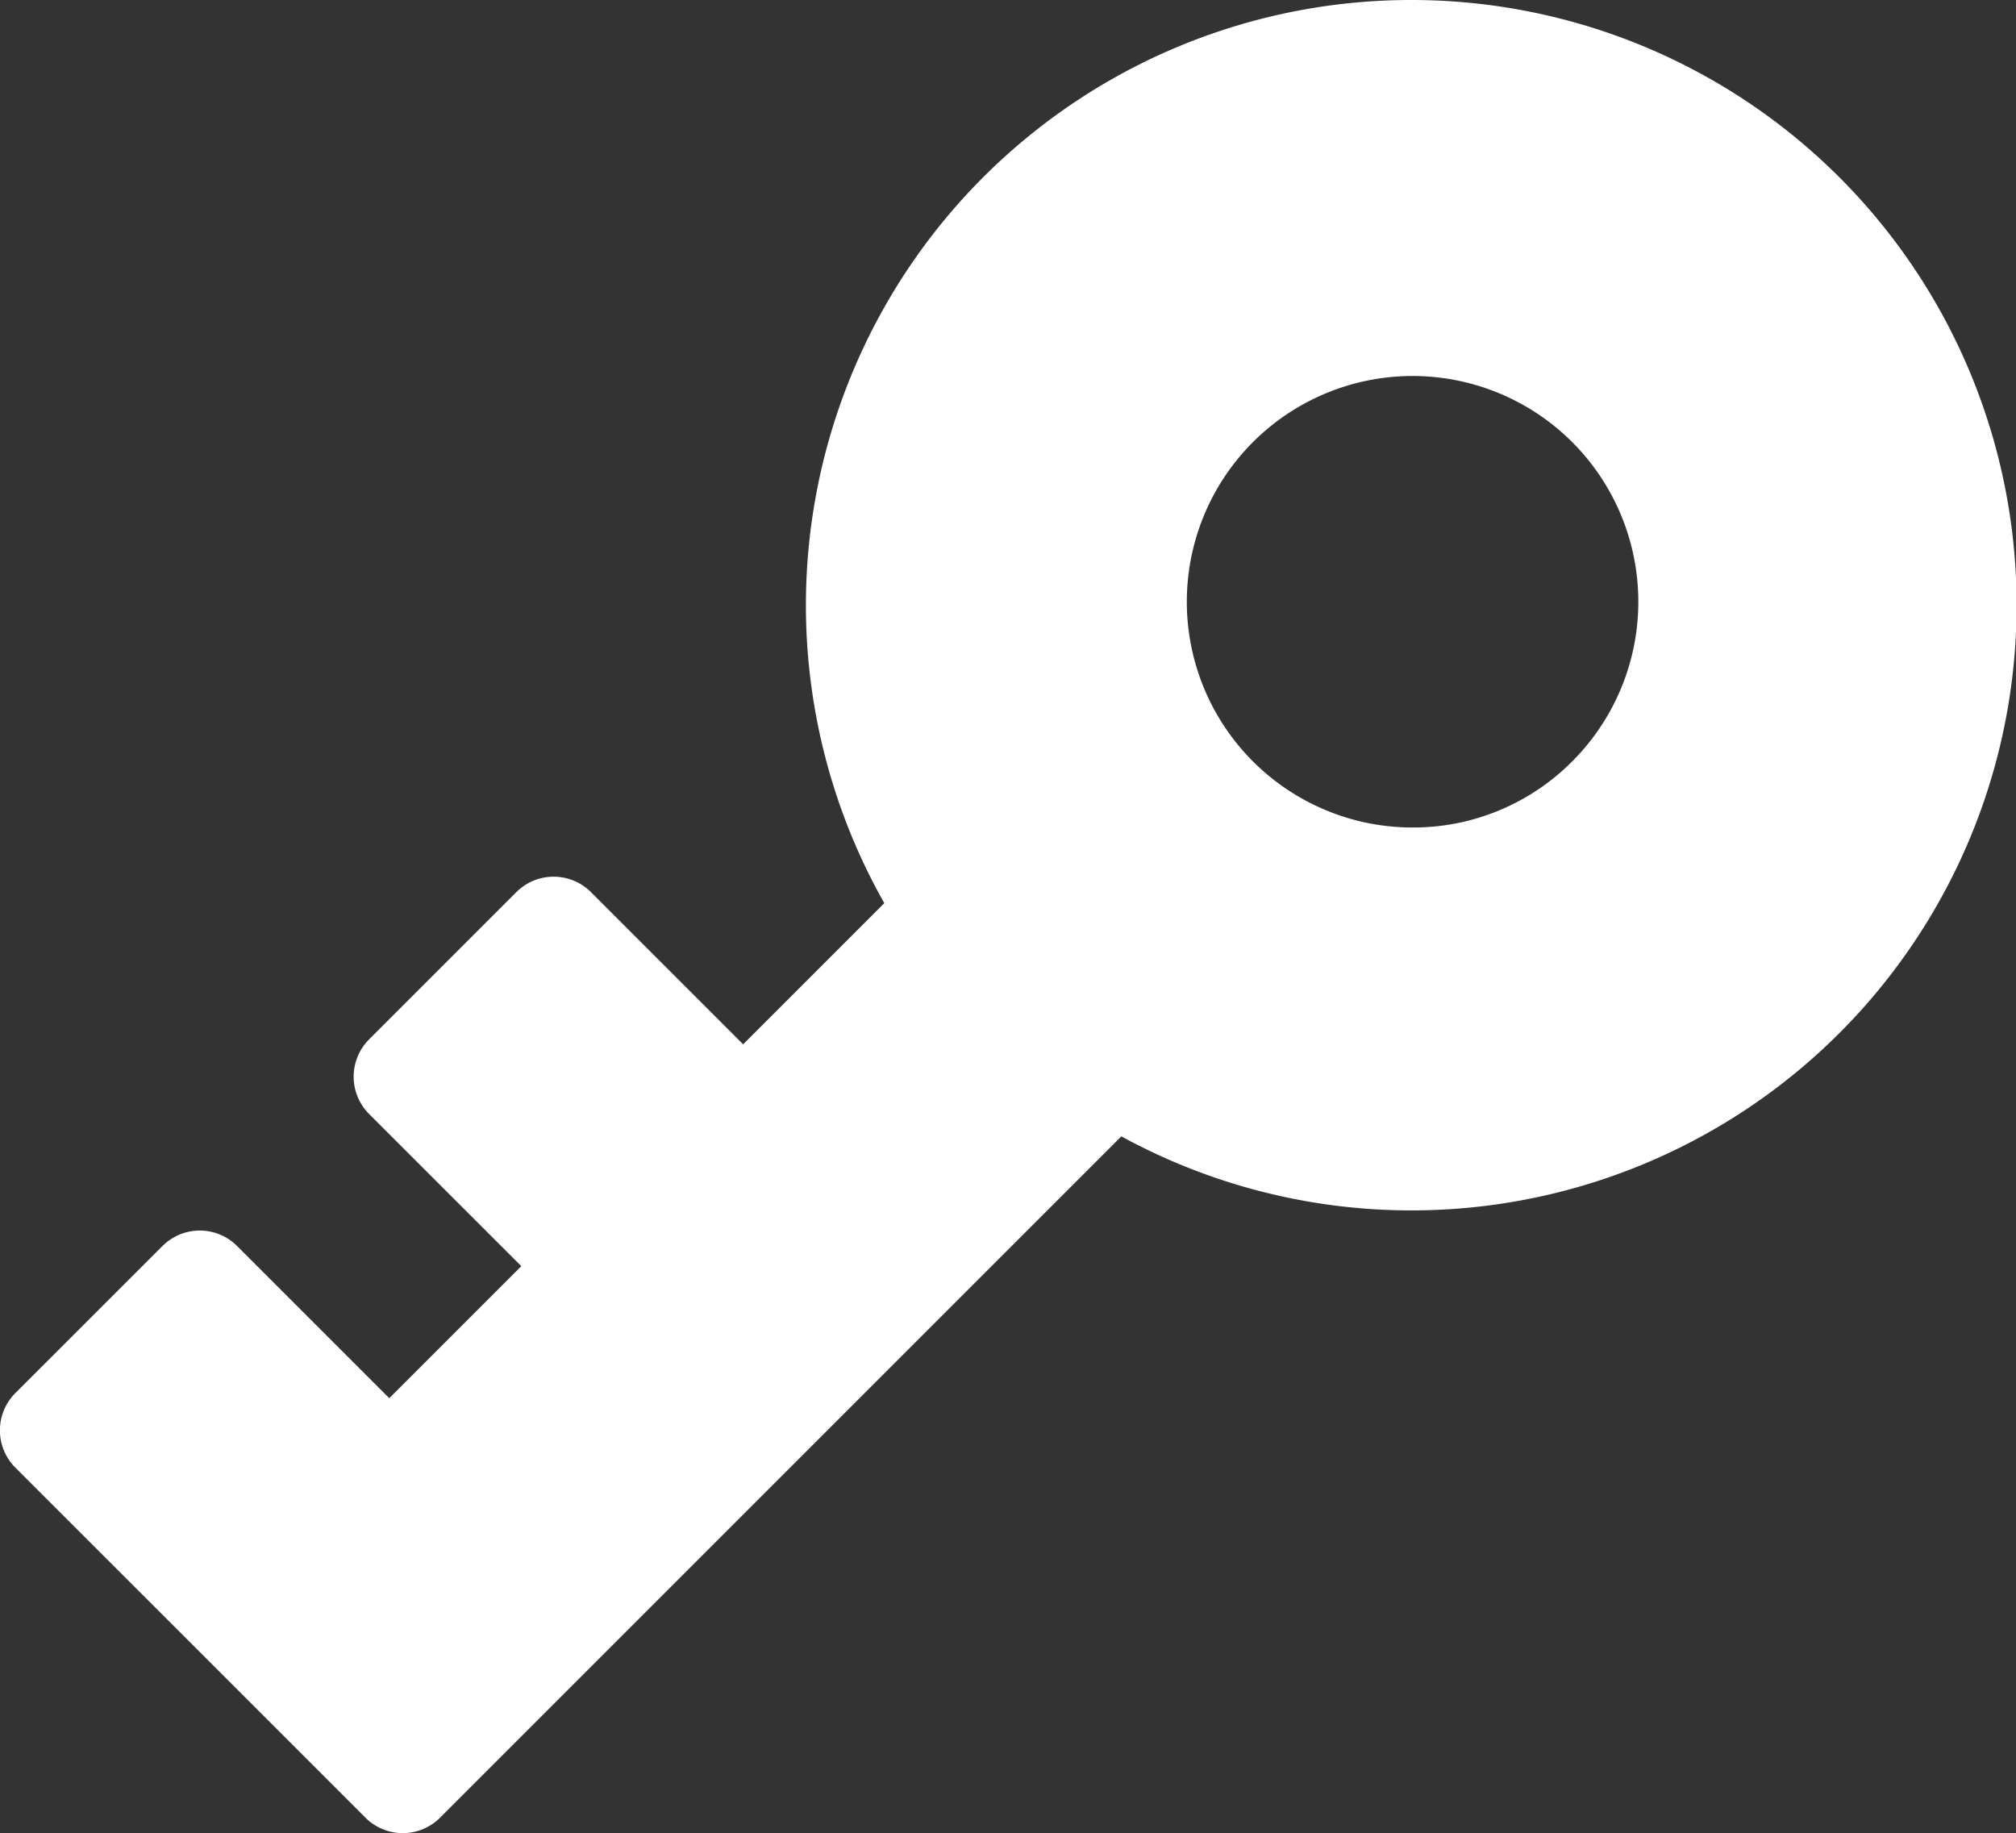
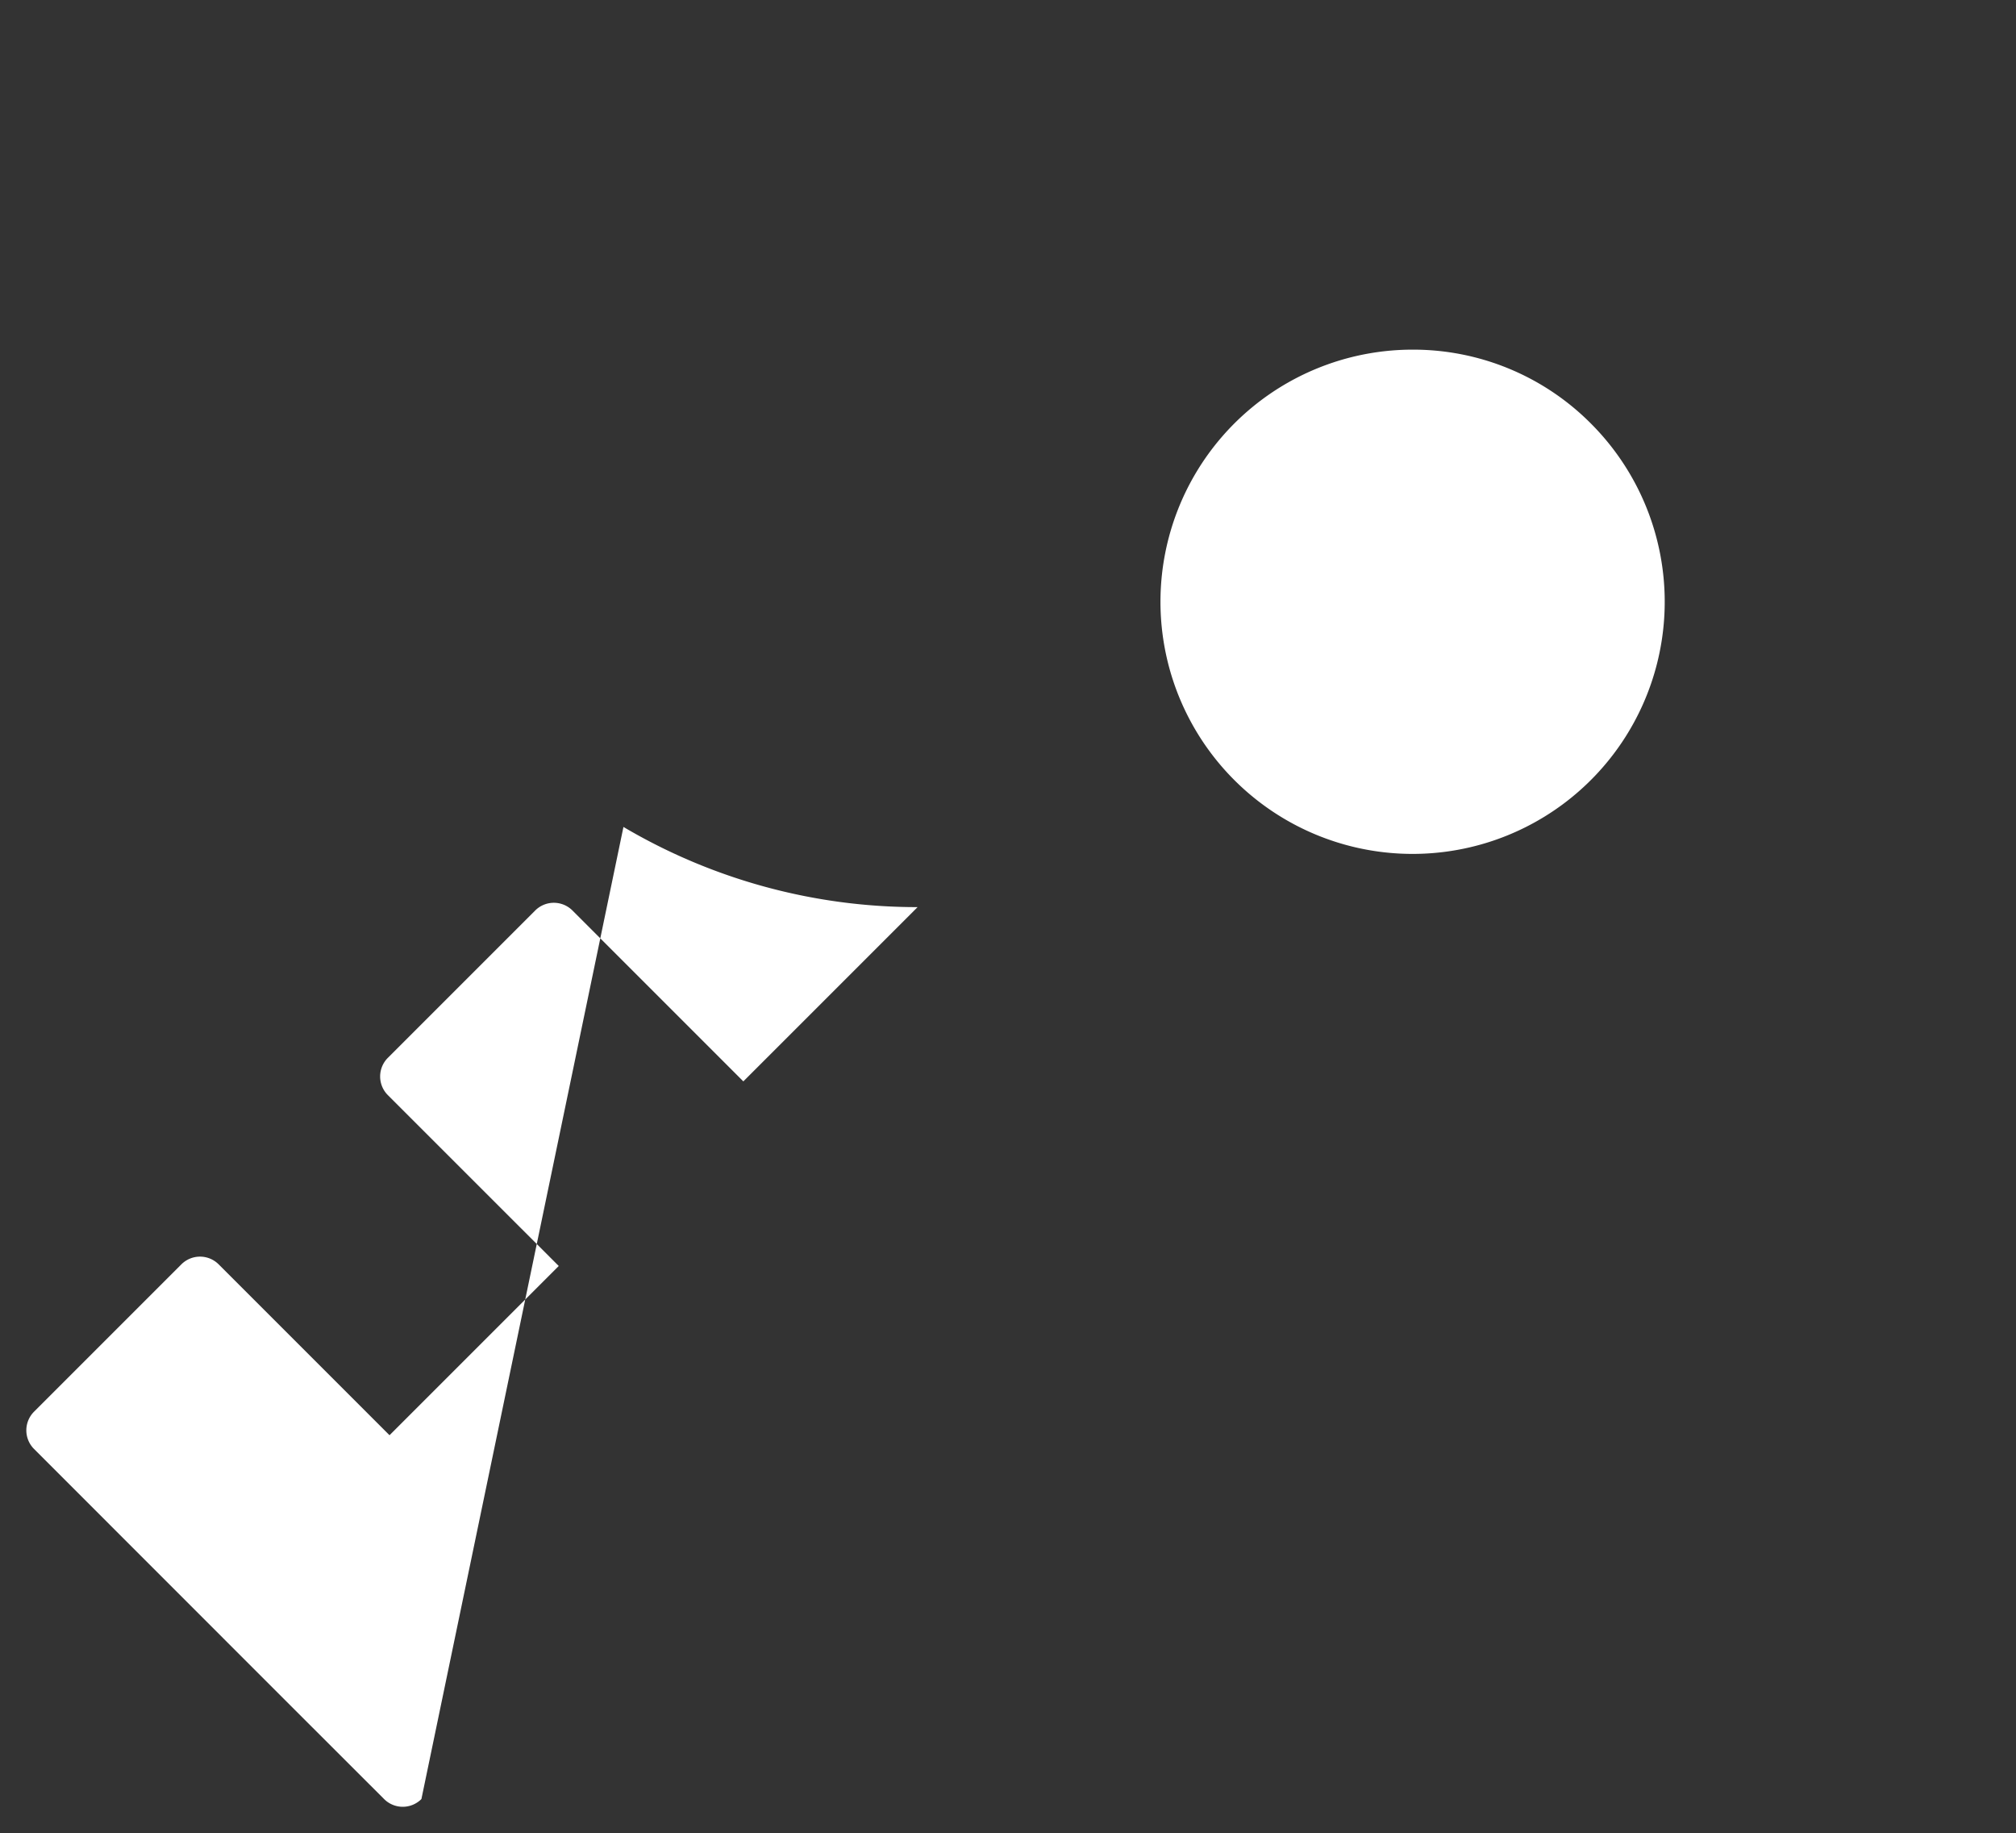
<svg xmlns="http://www.w3.org/2000/svg" viewBox="0 0 917.31 834.08">
  <rect x="0" y="0" width="917.31" height="834.08" fill="#333333" stroke="none" />
  <defs>
    <style>.cls-1{fill:#fff;}</style>
  </defs>
  <g id="レイヤー_2" data-name="レイヤー 2">
    <g id="鍵">
-       <path class="cls-1" d="M183.26,822.09a12,12,0,0,1-8.49-3.52L132.16,776l-30.43-30.44L15.51,659.3a12,12,0,0,1,0-17l67-67a12,12,0,0,1,17,0l77.73,77.73,77-77-77.74-77.73a12,12,0,0,1,0-17l67-67a12,12,0,0,1,17,0l77.73,77.73,79.29-79.29A263.38,263.38,0,1,1,642.05,538.6h0a262.57,262.57,0,0,1-133.84-36.48L191.75,818.57A12,12,0,0,1,183.26,822.09Zm459.5-663a114.72,114.72,0,1,0,81.11,33.6A114,114,0,0,0,642.76,159.09Z" />
-       <path class="cls-1" d="M642,24a250.51,250.51,0,0,1,177.7,73.6c98.14,98.14,98.14,257.26,0,355.4a251.41,251.41,0,0,1-313.3,33.92L183.26,810.08l-42.61-42.61L110.22,737,24,650.81l67-66.95,86.22,86.22,94-94L185,489.85l67-67,86.22,86.21,94.6-94.6c-65.09-97.63-54.58-230.76,31.57-316.91A250.52,250.52,0,0,1,642,24m.75,376.52a126.72,126.72,0,1,0-89.6-37.12,126.32,126.32,0,0,0,89.6,37.12M642,0A275.39,275.39,0,0,0,402.37,410.94l-64.23,64.23-69.25-69.25a24,24,0,0,0-33.94,0l-67,67a24,24,0,0,0,0,33.95l69.25,69.24-60.07,60.07-69.25-69.25a24,24,0,0,0-33.94,0L7,633.84a24,24,0,0,0,0,33.95L93.25,754l30.43,30.43,42.61,42.62a24,24,0,0,0,33.94,0l310-310A275.37,275.37,0,1,0,642,0Zm.75,376.52a102.72,102.72,0,1,1,72.63-30.09,102,102,0,0,1-72.63,30.09Z" />
+       <path class="cls-1" d="M183.26,822.09a12,12,0,0,1-8.49-3.52L132.16,776l-30.43-30.44L15.51,659.3a12,12,0,0,1,0-17l67-67a12,12,0,0,1,17,0l77.73,77.73,77-77-77.74-77.73a12,12,0,0,1,0-17l67-67a12,12,0,0,1,17,0l77.73,77.73,79.29-79.29h0a262.57,262.57,0,0,1-133.84-36.48L191.75,818.57A12,12,0,0,1,183.26,822.09Zm459.5-663a114.72,114.72,0,1,0,81.11,33.6A114,114,0,0,0,642.76,159.09Z" />
    </g>
  </g>
</svg>